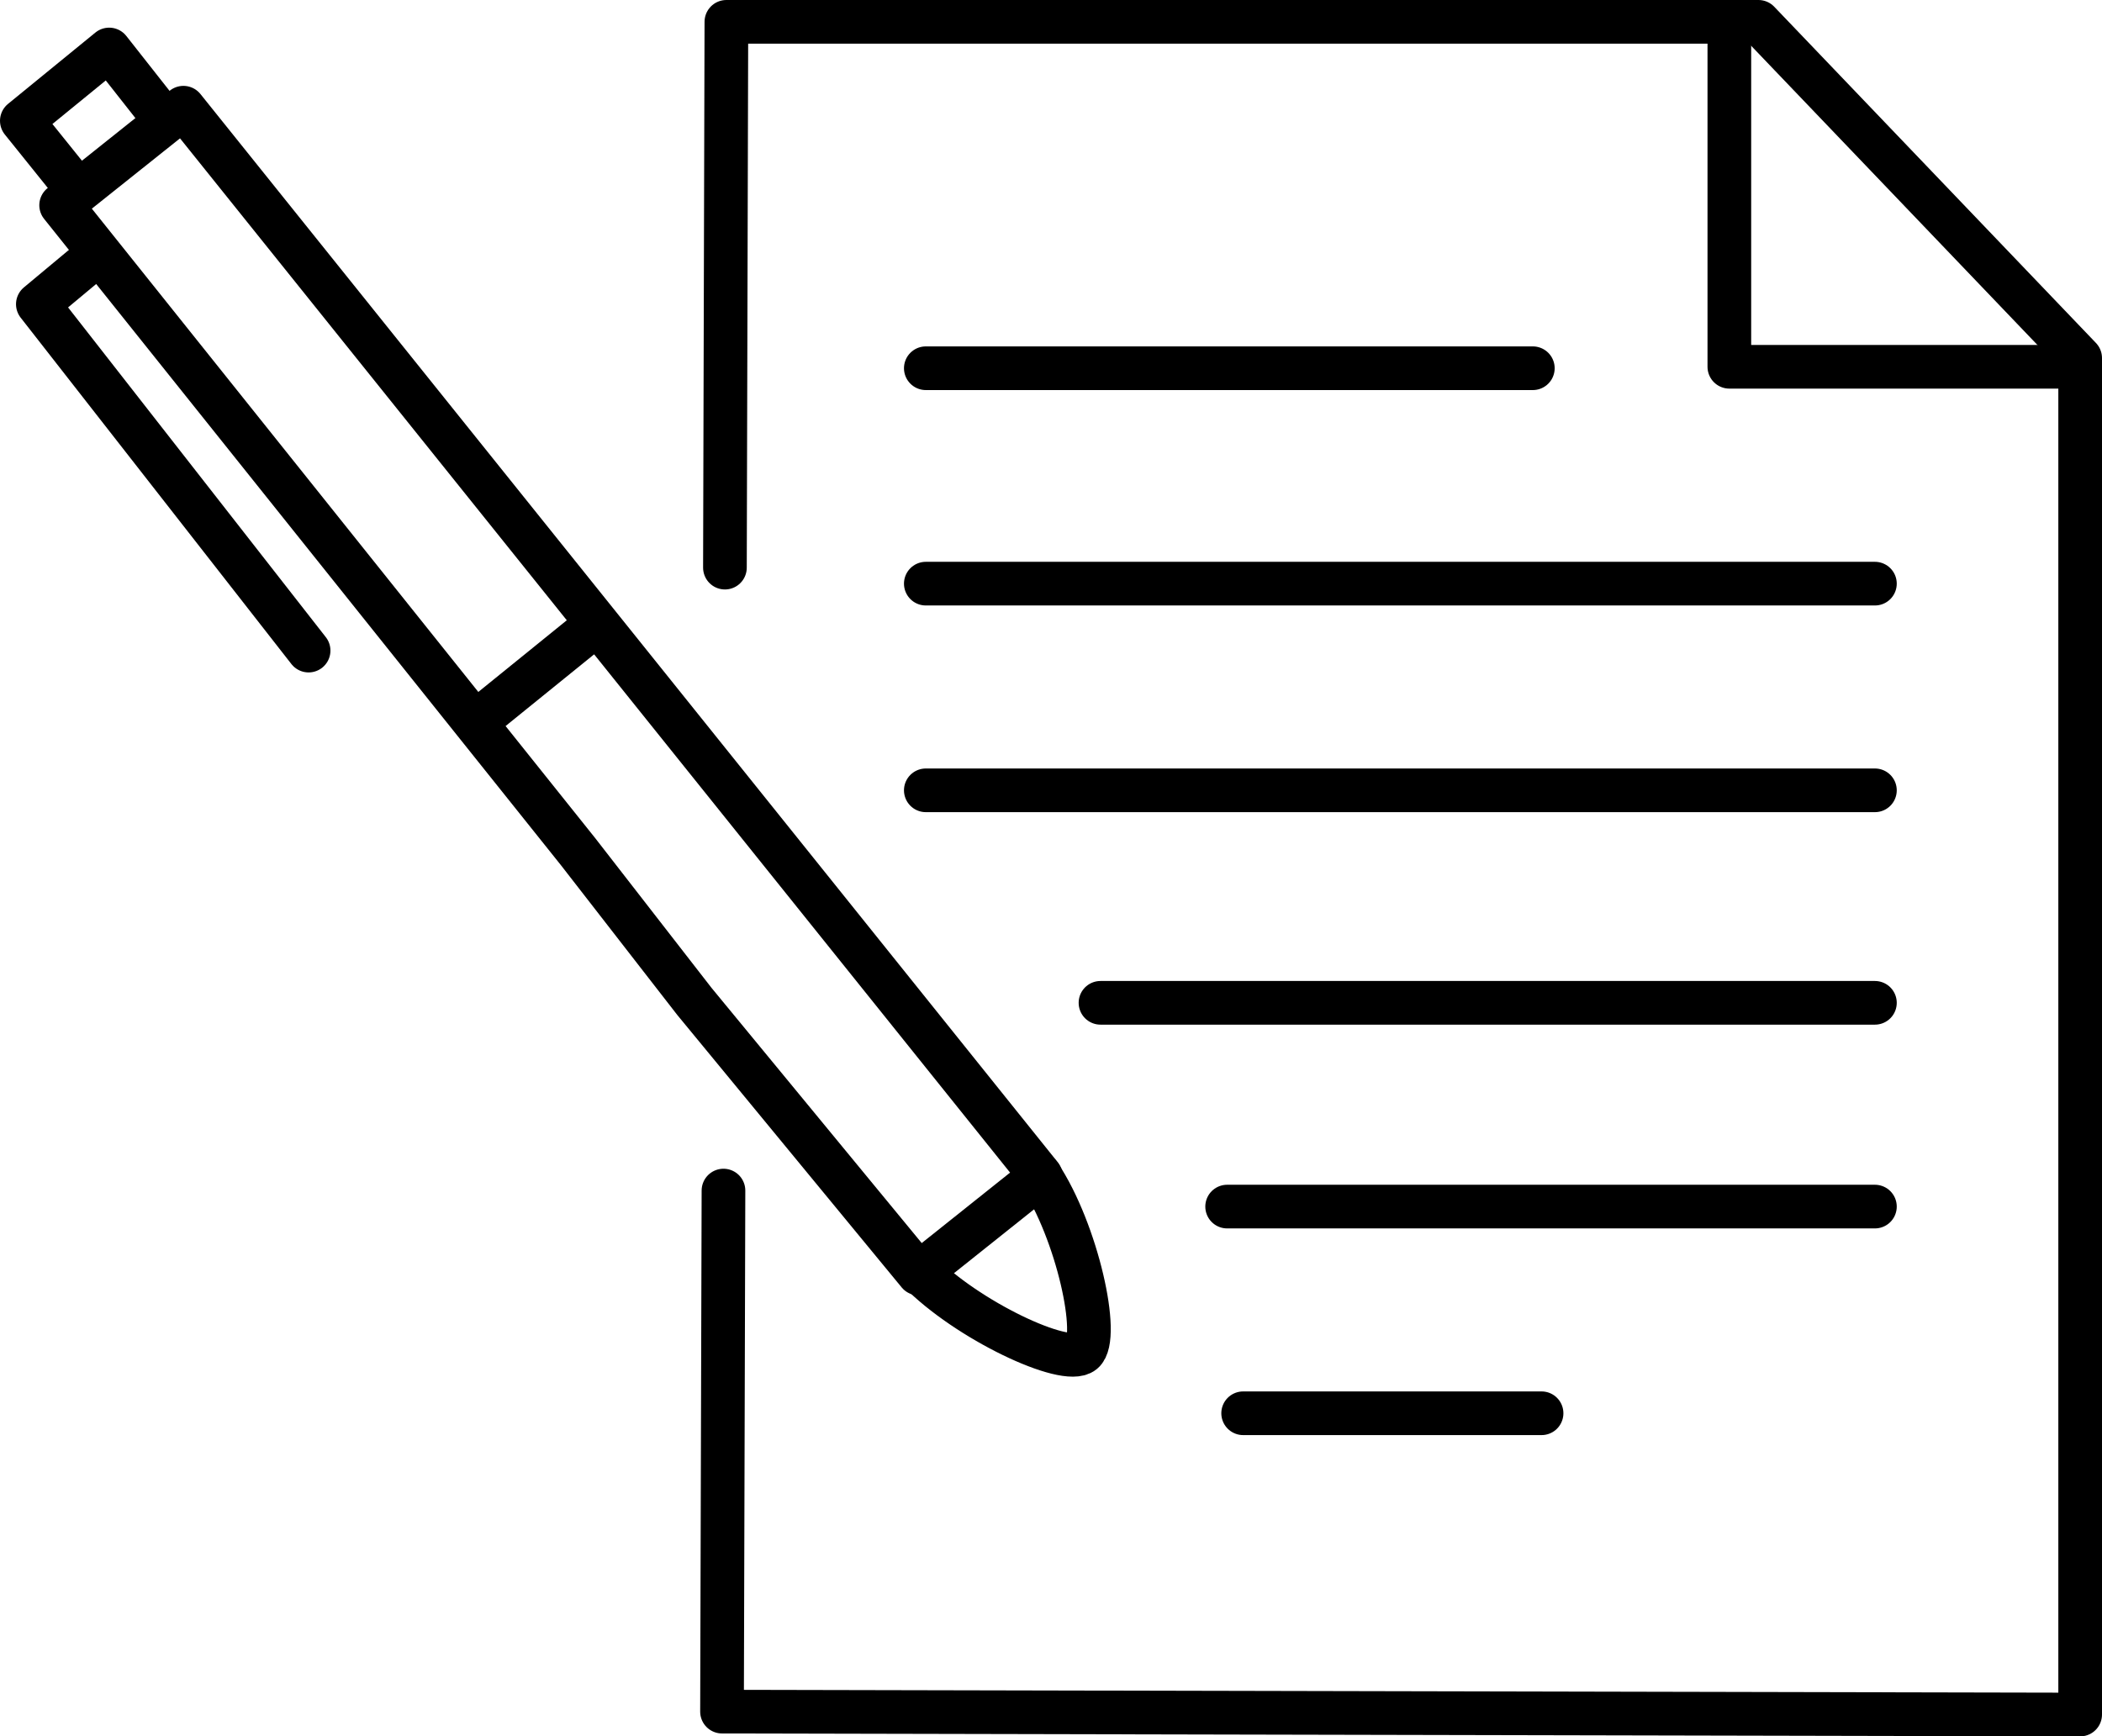
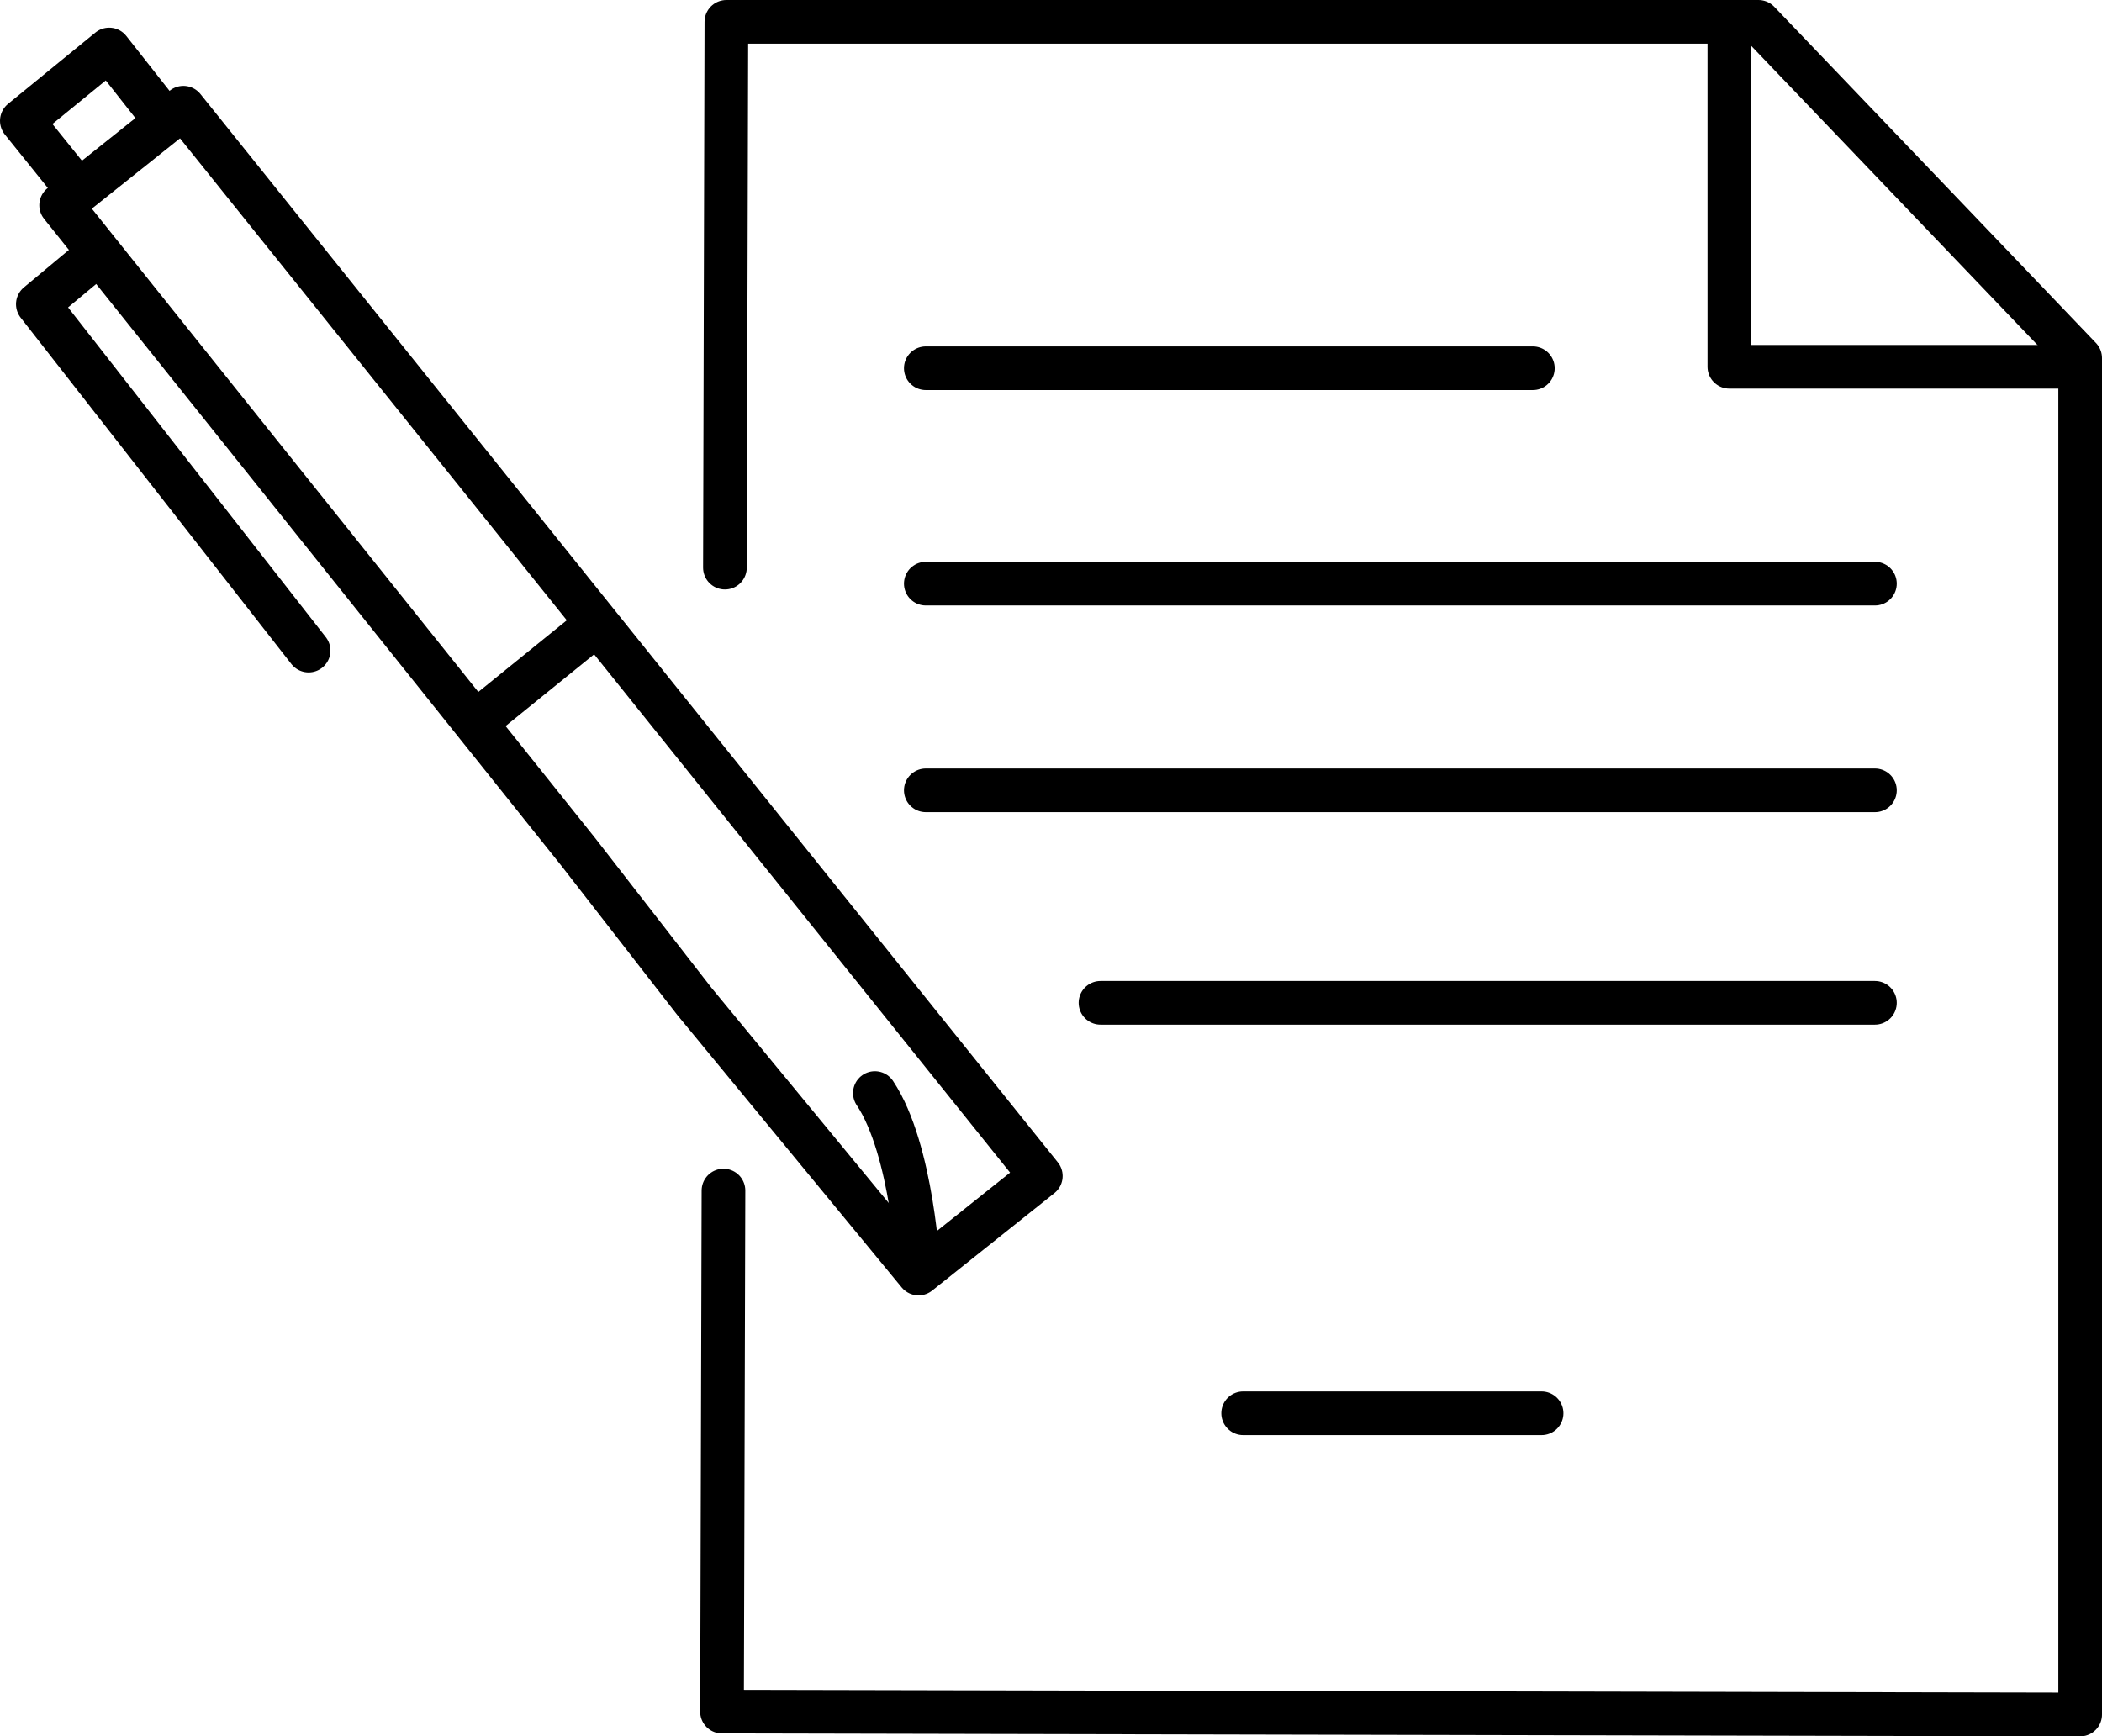
<svg xmlns="http://www.w3.org/2000/svg" version="1.1" id="Ebene_1" x="0px" y="0px" viewBox="0 0 144.4 119.3" style="enable-background:new 0 0 144.4 119.3;" xml:space="preserve">
  <style type="text/css">
	.st0{fill:none;stroke:#000000;stroke-width:3;stroke-linecap:round;stroke-linejoin:round;}
</style>
  <g id="Ebene_2_00000118392400519180756670000015915889499005860225_">
    <g id="Ebene_1-2">
      <polygon class="st0" points="47.7,68.8 63.1,87.5 71.5,80.8 12.6,7.4 4.2,14.1 39.7,58.5   " />
      <polyline class="st0" points="5.2,12.9 1.5,8.3 7.5,3.4 11.2,8.1   " />
      <line class="st0" x1="32.7" y1="49.6" x2="40.6" y2="43.2" />
-       <path class="st0" d="M63.1,87.3c3.3,3.4,10.1,6.6,11.3,5.6s-0.4-8.3-3-12.2" />
+       <path class="st0" d="M63.1,87.3s-0.4-8.3-3-12.2" />
      <polyline class="st0" points="49.7,81.8 49.6,117.6 142.9,117.8 142.9,24.6 120.8,1.5 49.9,1.5 49.8,39   " />
      <line class="st0" x1="105.3" y1="25.3" x2="63.6" y2="25.3" />
      <line class="st0" x1="128.8" y1="40.1" x2="63.6" y2="40.1" />
      <line class="st0" x1="128.8" y1="54.3" x2="63.6" y2="54.3" />
      <line class="st0" x1="128.8" y1="68.9" x2="75.6" y2="68.9" />
      <line class="st0" x1="105.9" y1="97.1" x2="85.4" y2="97.1" />
-       <line class="st0" x1="128.8" y1="82.9" x2="84.3" y2="82.9" />
      <polyline class="st0" points="118.8,1.5 118.8,25.2 142.4,25.2   " />
      <polyline class="st0" points="21.2,44.7 2.6,20.9 6.2,17.9   " />
    </g>
  </g>
</svg>